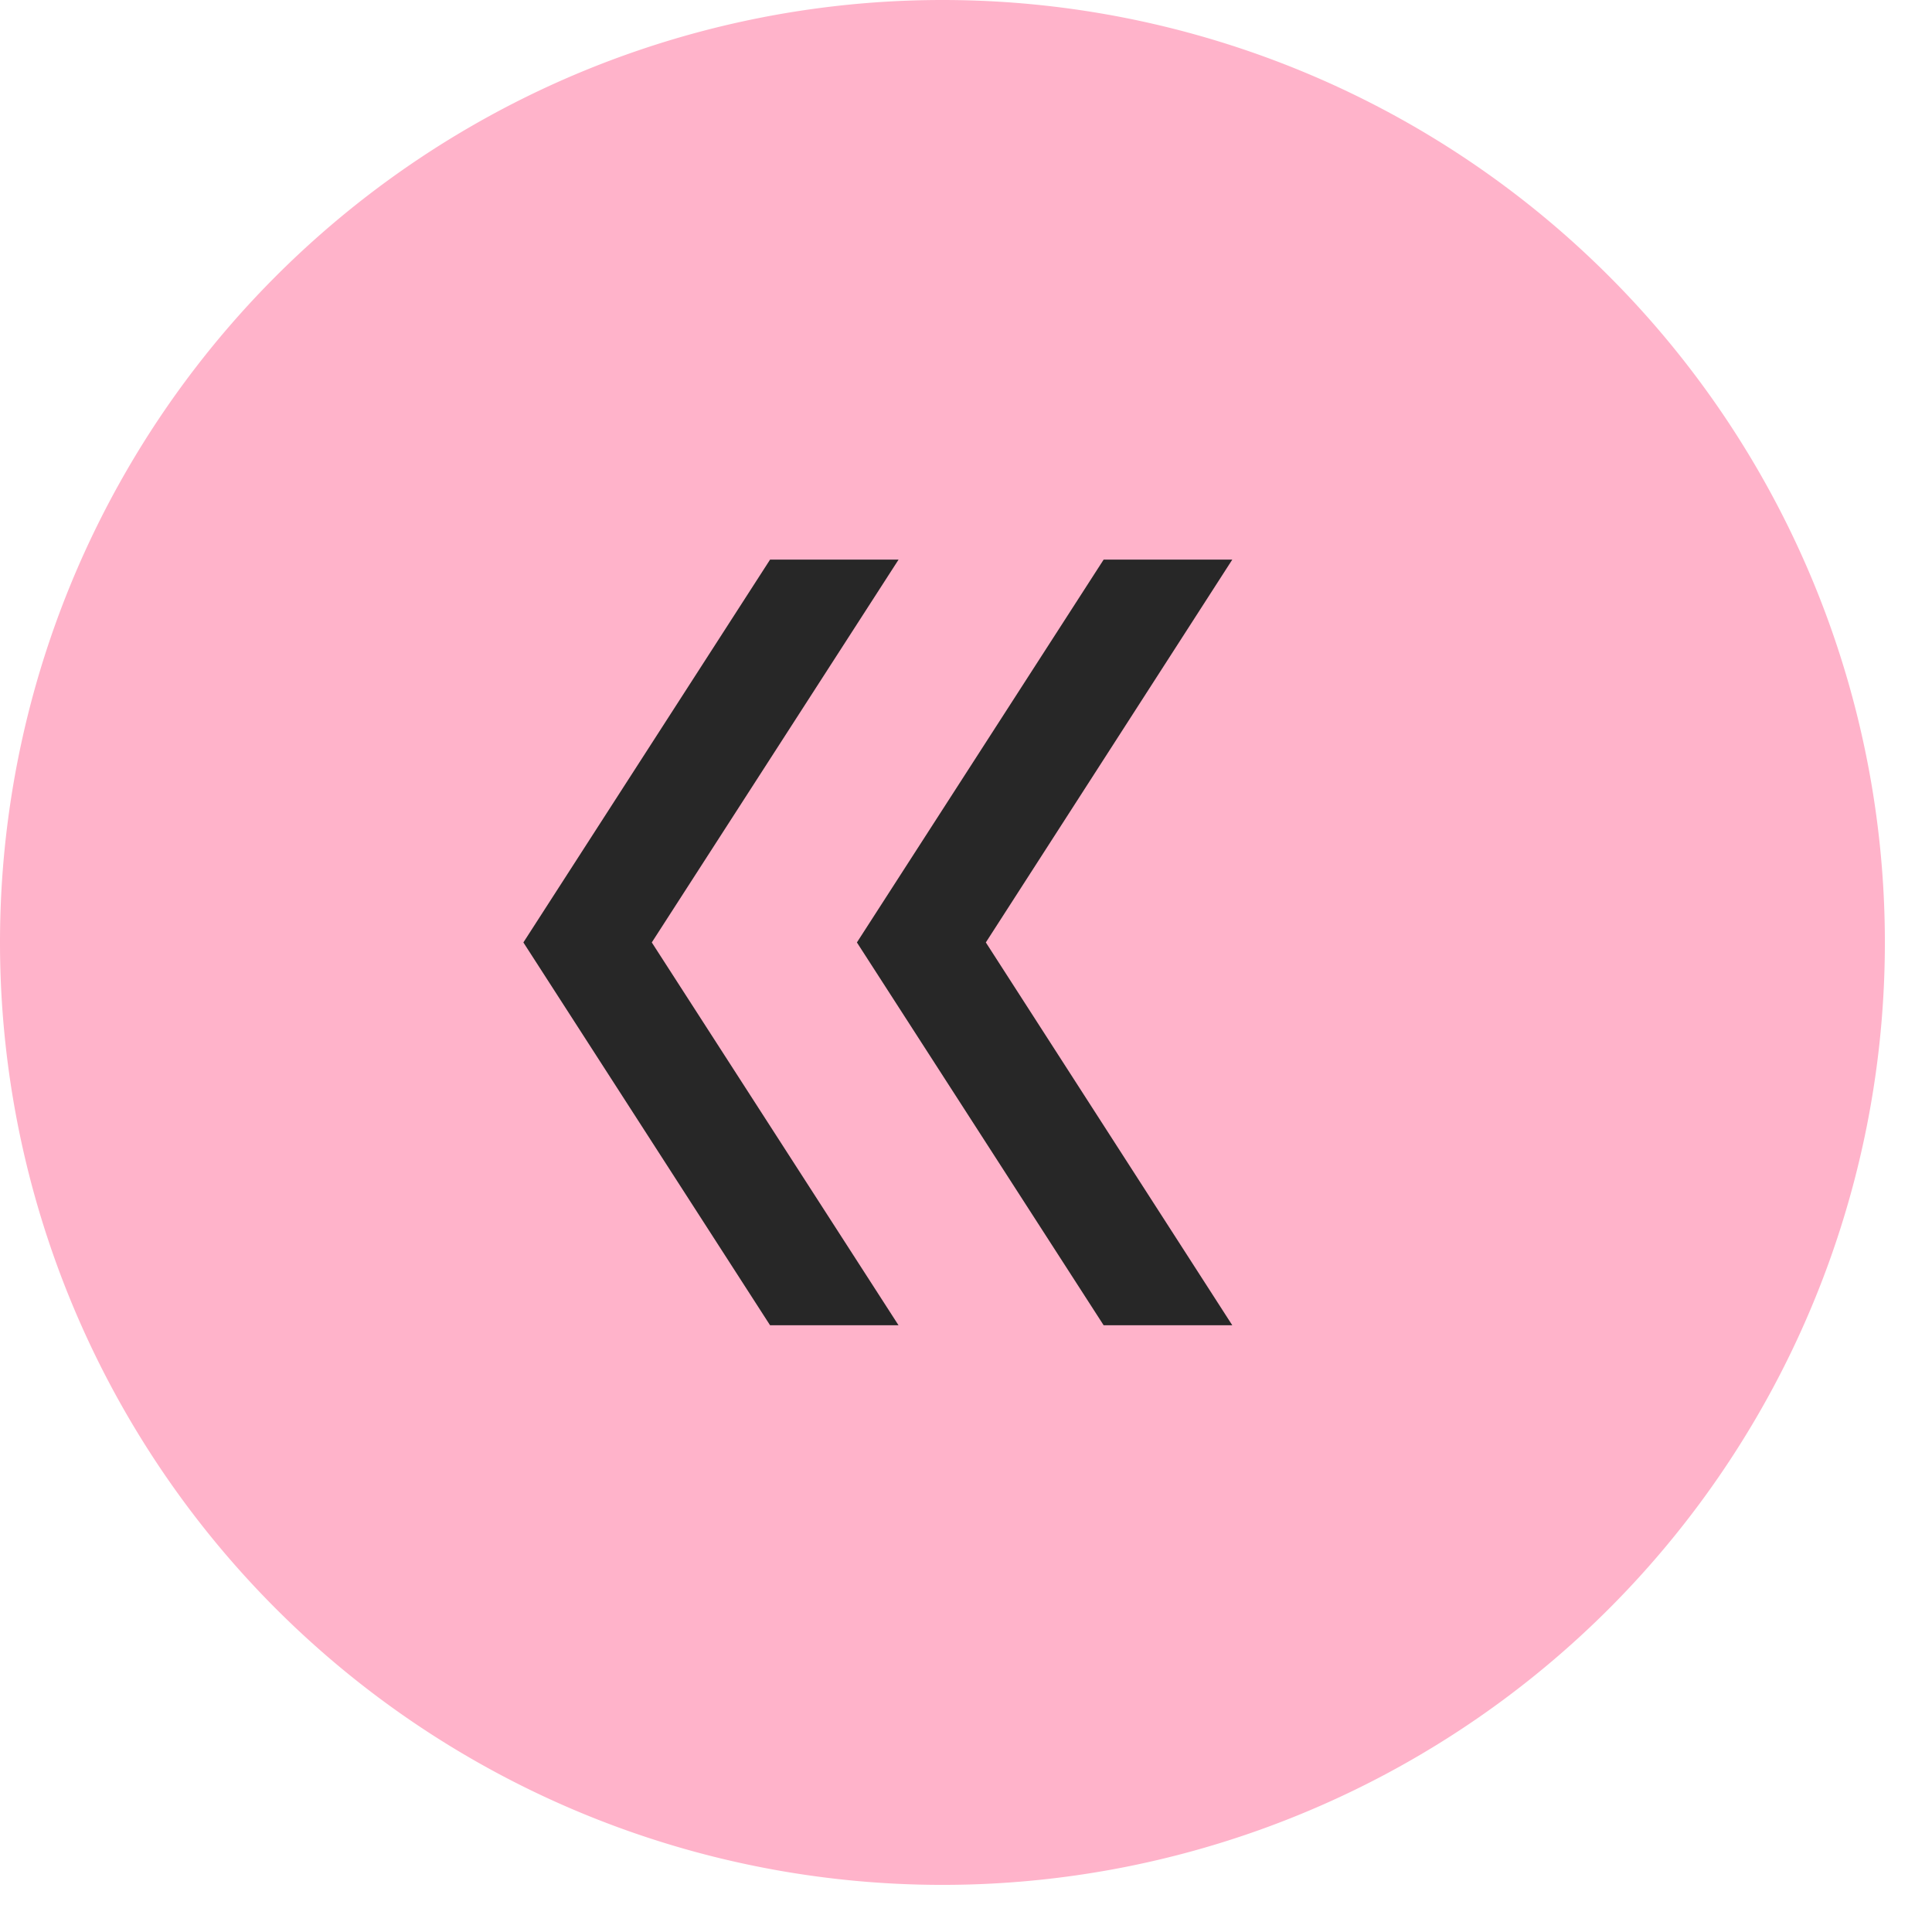
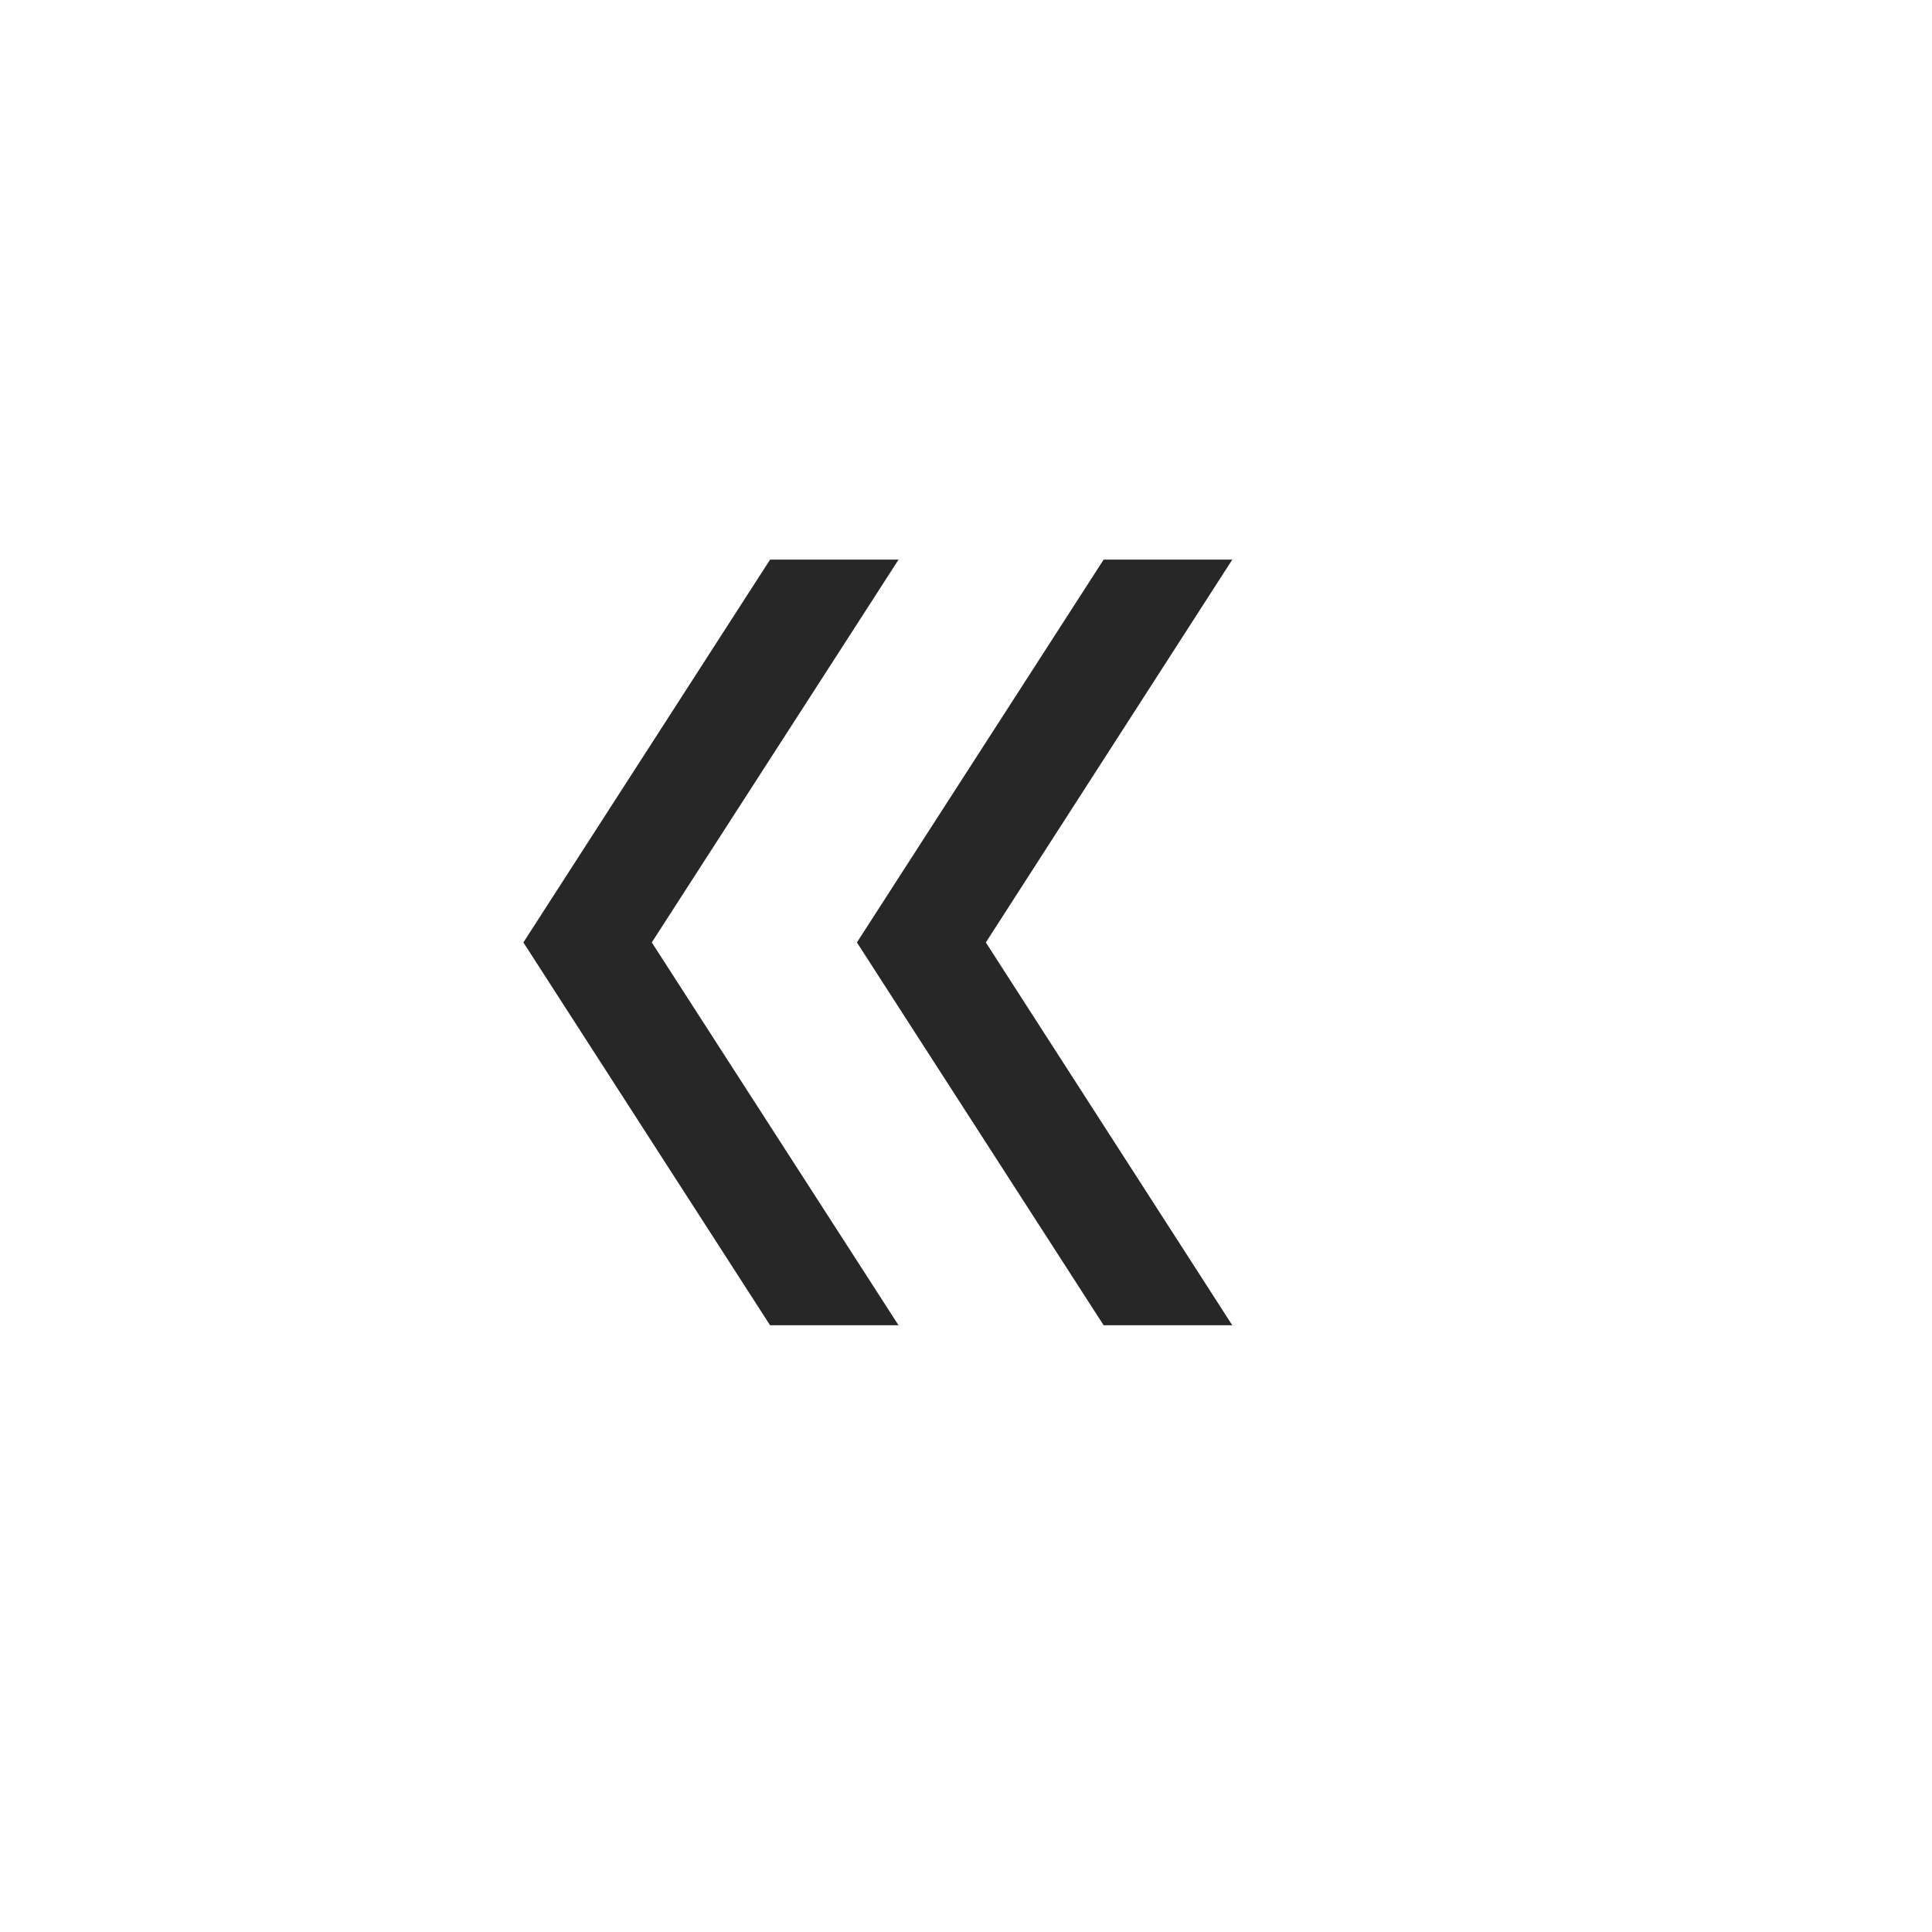
<svg xmlns="http://www.w3.org/2000/svg" width="41" height="41" viewBox="0 0 41 41">
-   <path d="M0,20A20,20,0,1,0,20,0,20,20,0,0,0,0,20" fill="#ffb3ca" />
  <path d="M25.43,8.907H22.7l-5.236,8.124L22.7,25.155H25.43L20.2,17.031ZM13.111,17.031l5.236,8.124H15.621l-5.235-8.124,5.235-8.124h2.727Z" transform="translate(0.721 2.969)" fill="#272727" />
</svg>